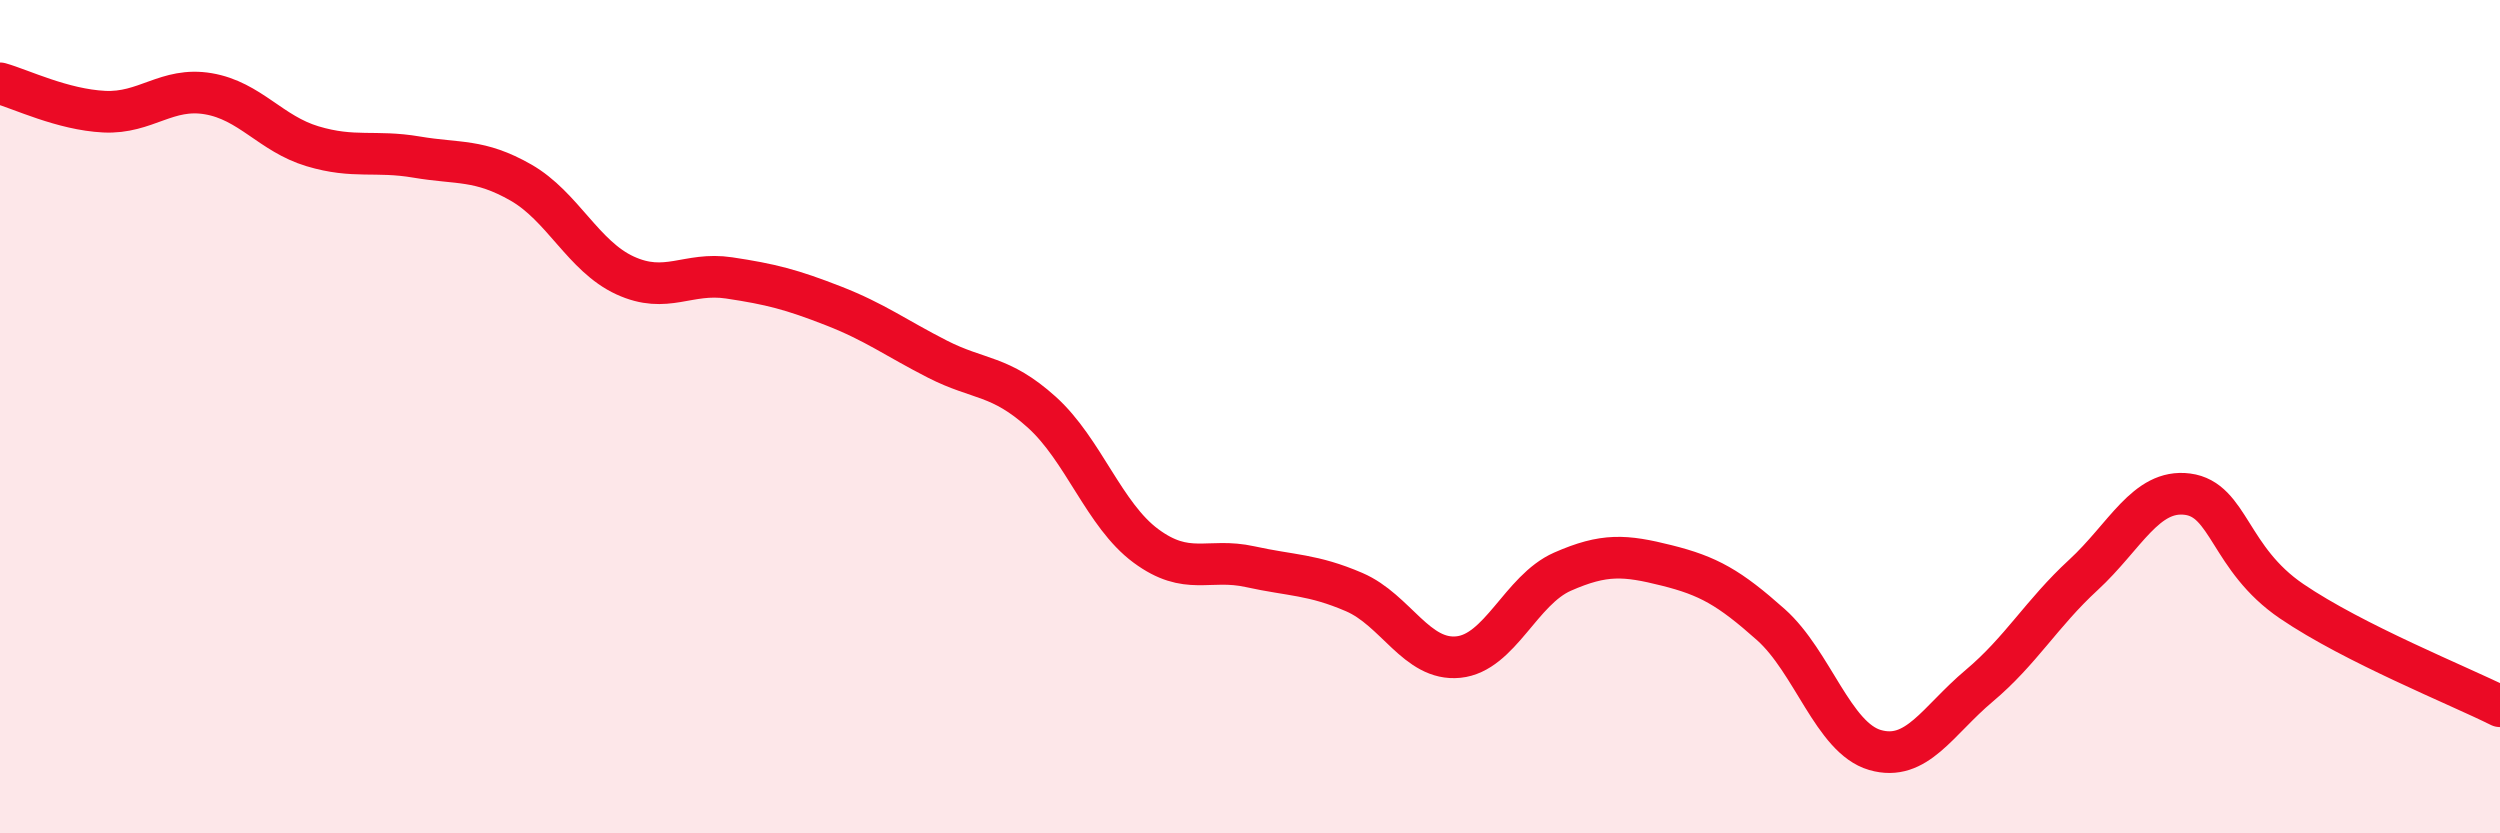
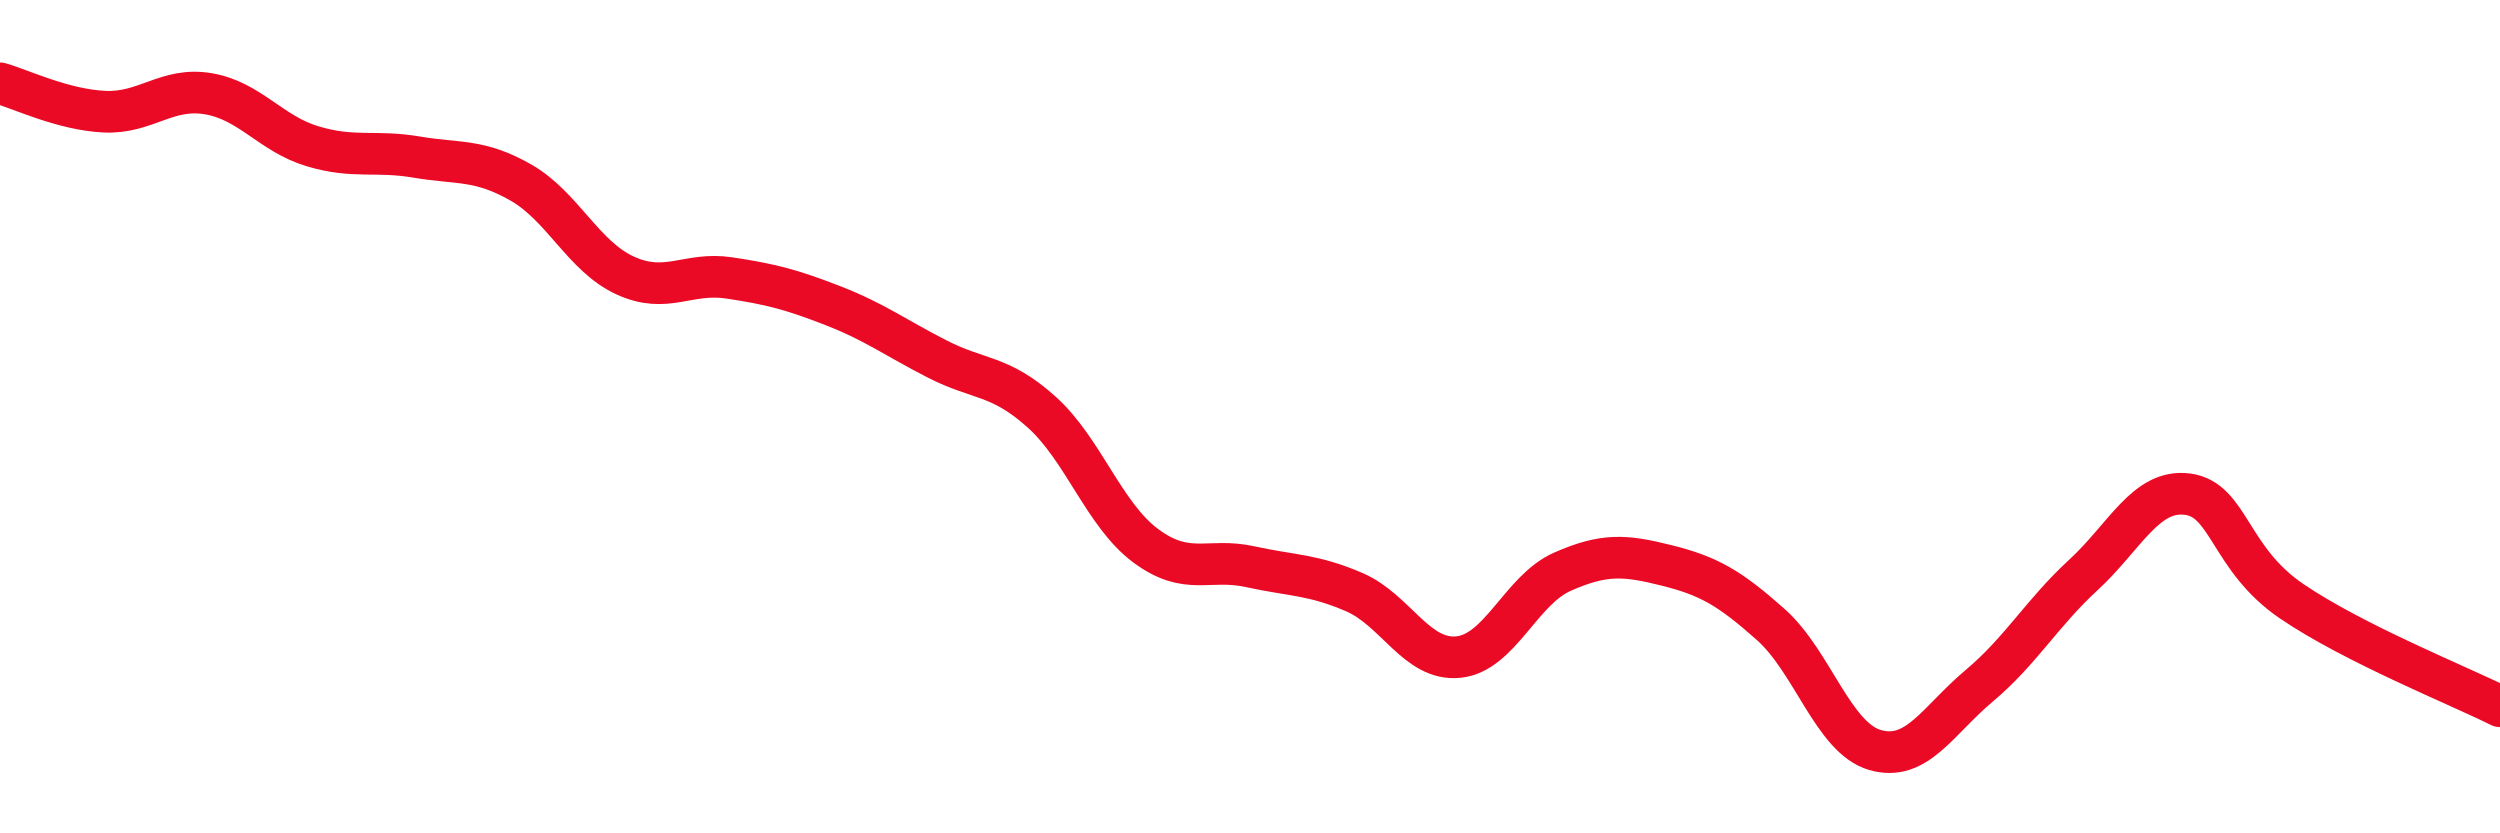
<svg xmlns="http://www.w3.org/2000/svg" width="60" height="20" viewBox="0 0 60 20">
-   <path d="M 0,2 C 0.5,2.14 1.5,2.63 2.5,2.68 C 3.5,2.73 4,2.08 5,2.25 C 6,2.42 6.5,3.21 7.5,3.51 C 8.5,3.81 9,3.6 10,3.77 C 11,3.94 11.5,3.81 12.5,4.38 C 13.5,4.95 14,6.15 15,6.61 C 16,7.07 16.5,6.52 17.5,6.67 C 18.5,6.82 19,6.95 20,7.34 C 21,7.73 21.5,8.11 22.5,8.62 C 23.5,9.13 24,8.99 25,9.89 C 26,10.79 26.5,12.36 27.5,13.1 C 28.5,13.84 29,13.38 30,13.6 C 31,13.82 31.5,13.78 32.5,14.21 C 33.5,14.64 34,15.87 35,15.77 C 36,15.67 36.5,14.16 37.5,13.72 C 38.5,13.28 39,13.32 40,13.57 C 41,13.82 41.5,14.1 42.5,14.99 C 43.5,15.88 44,17.71 45,18 C 46,18.29 46.5,17.3 47.5,16.46 C 48.5,15.62 49,14.72 50,13.8 C 51,12.88 51.5,11.73 52.5,11.86 C 53.5,11.99 53.5,13.41 55,14.43 C 56.5,15.45 59,16.45 60,16.95L60 20L0 20Z" fill="#EB0A25" opacity="0.1" stroke-linecap="round" stroke-linejoin="round" />
  <path d="M 0,2 C 0.5,2.14 1.5,2.63 2.5,2.68 C 3.5,2.73 4,2.08 5,2.25 C 6,2.42 6.5,3.21 7.5,3.51 C 8.5,3.81 9,3.6 10,3.77 C 11,3.94 11.5,3.81 12.5,4.38 C 13.5,4.95 14,6.15 15,6.61 C 16,7.07 16.5,6.52 17.5,6.67 C 18.5,6.82 19,6.95 20,7.34 C 21,7.73 21.5,8.11 22.5,8.62 C 23.5,9.13 24,8.99 25,9.89 C 26,10.79 26.5,12.36 27.5,13.1 C 28.5,13.84 29,13.38 30,13.6 C 31,13.82 31.5,13.78 32.5,14.21 C 33.5,14.64 34,15.87 35,15.77 C 36,15.67 36.5,14.16 37.5,13.72 C 38.5,13.28 39,13.32 40,13.57 C 41,13.82 41.5,14.1 42.5,14.99 C 43.5,15.88 44,17.71 45,18 C 46,18.29 46.5,17.3 47.5,16.46 C 48.5,15.62 49,14.72 50,13.8 C 51,12.88 51.5,11.73 52.5,11.86 C 53.5,11.99 53.5,13.41 55,14.43 C 56.5,15.45 59,16.45 60,16.95" stroke="#EB0A25" stroke-width="1" fill="none" stroke-linecap="round" stroke-linejoin="round" />
</svg>